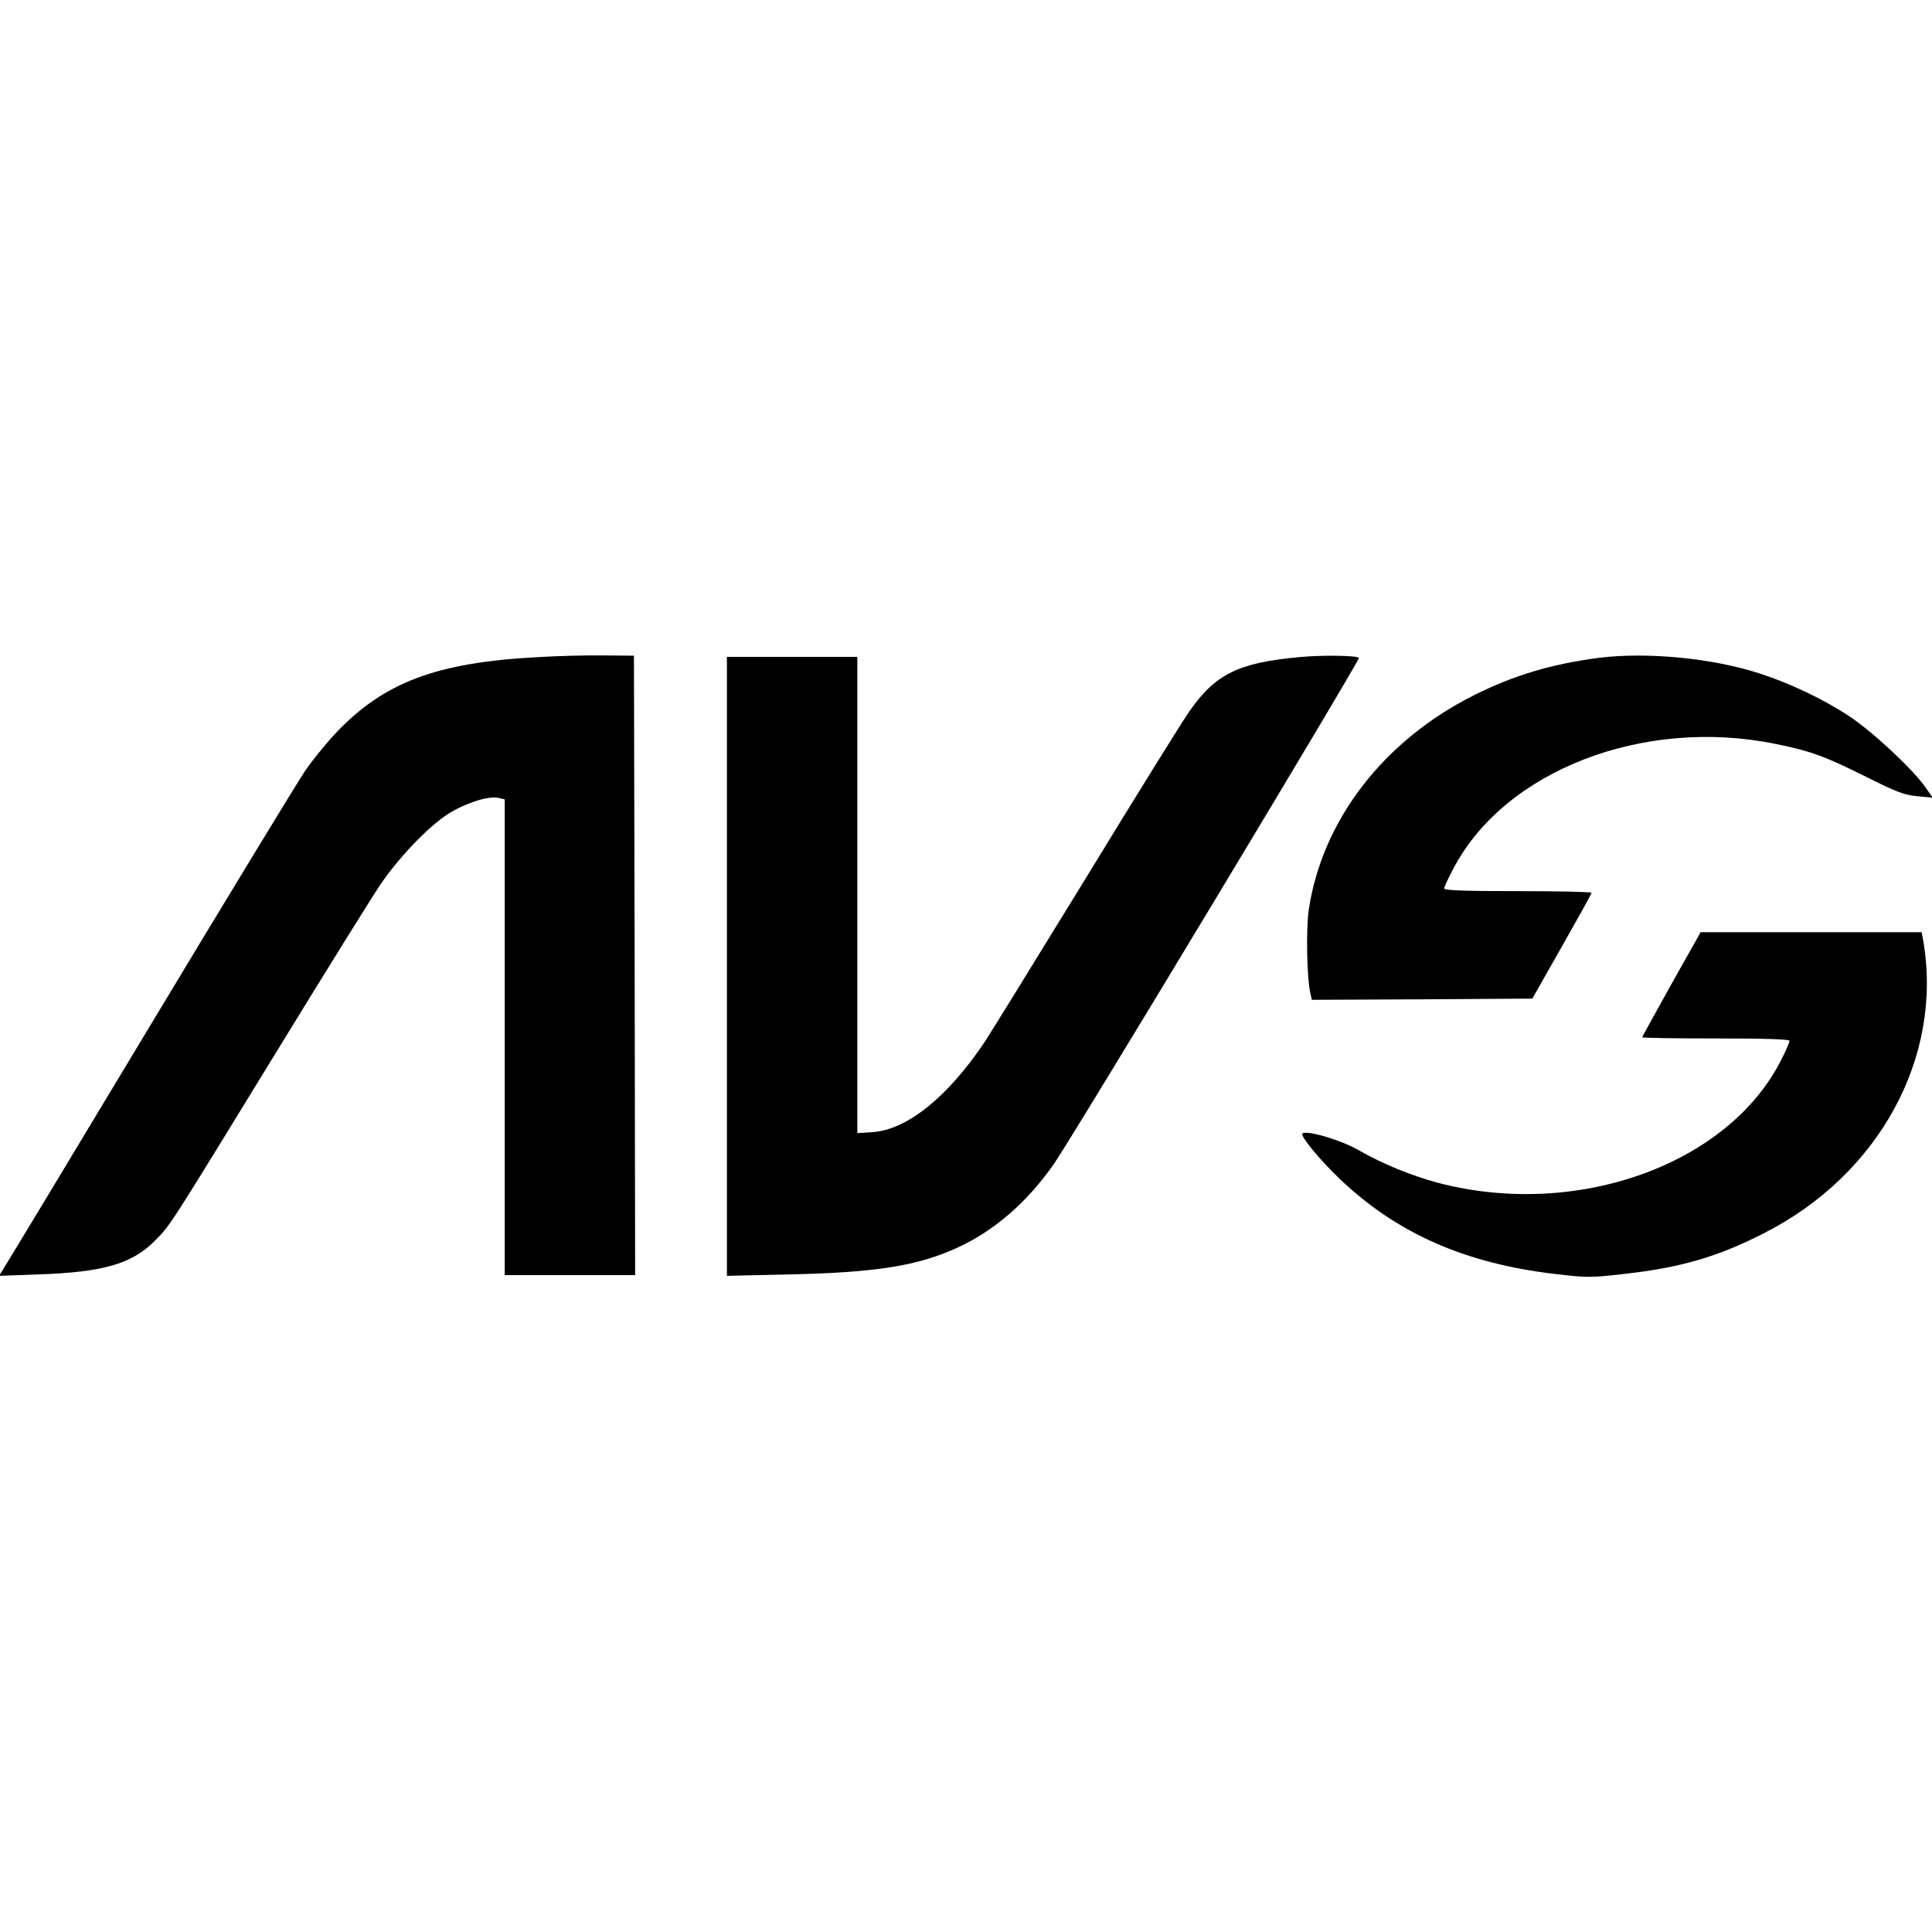
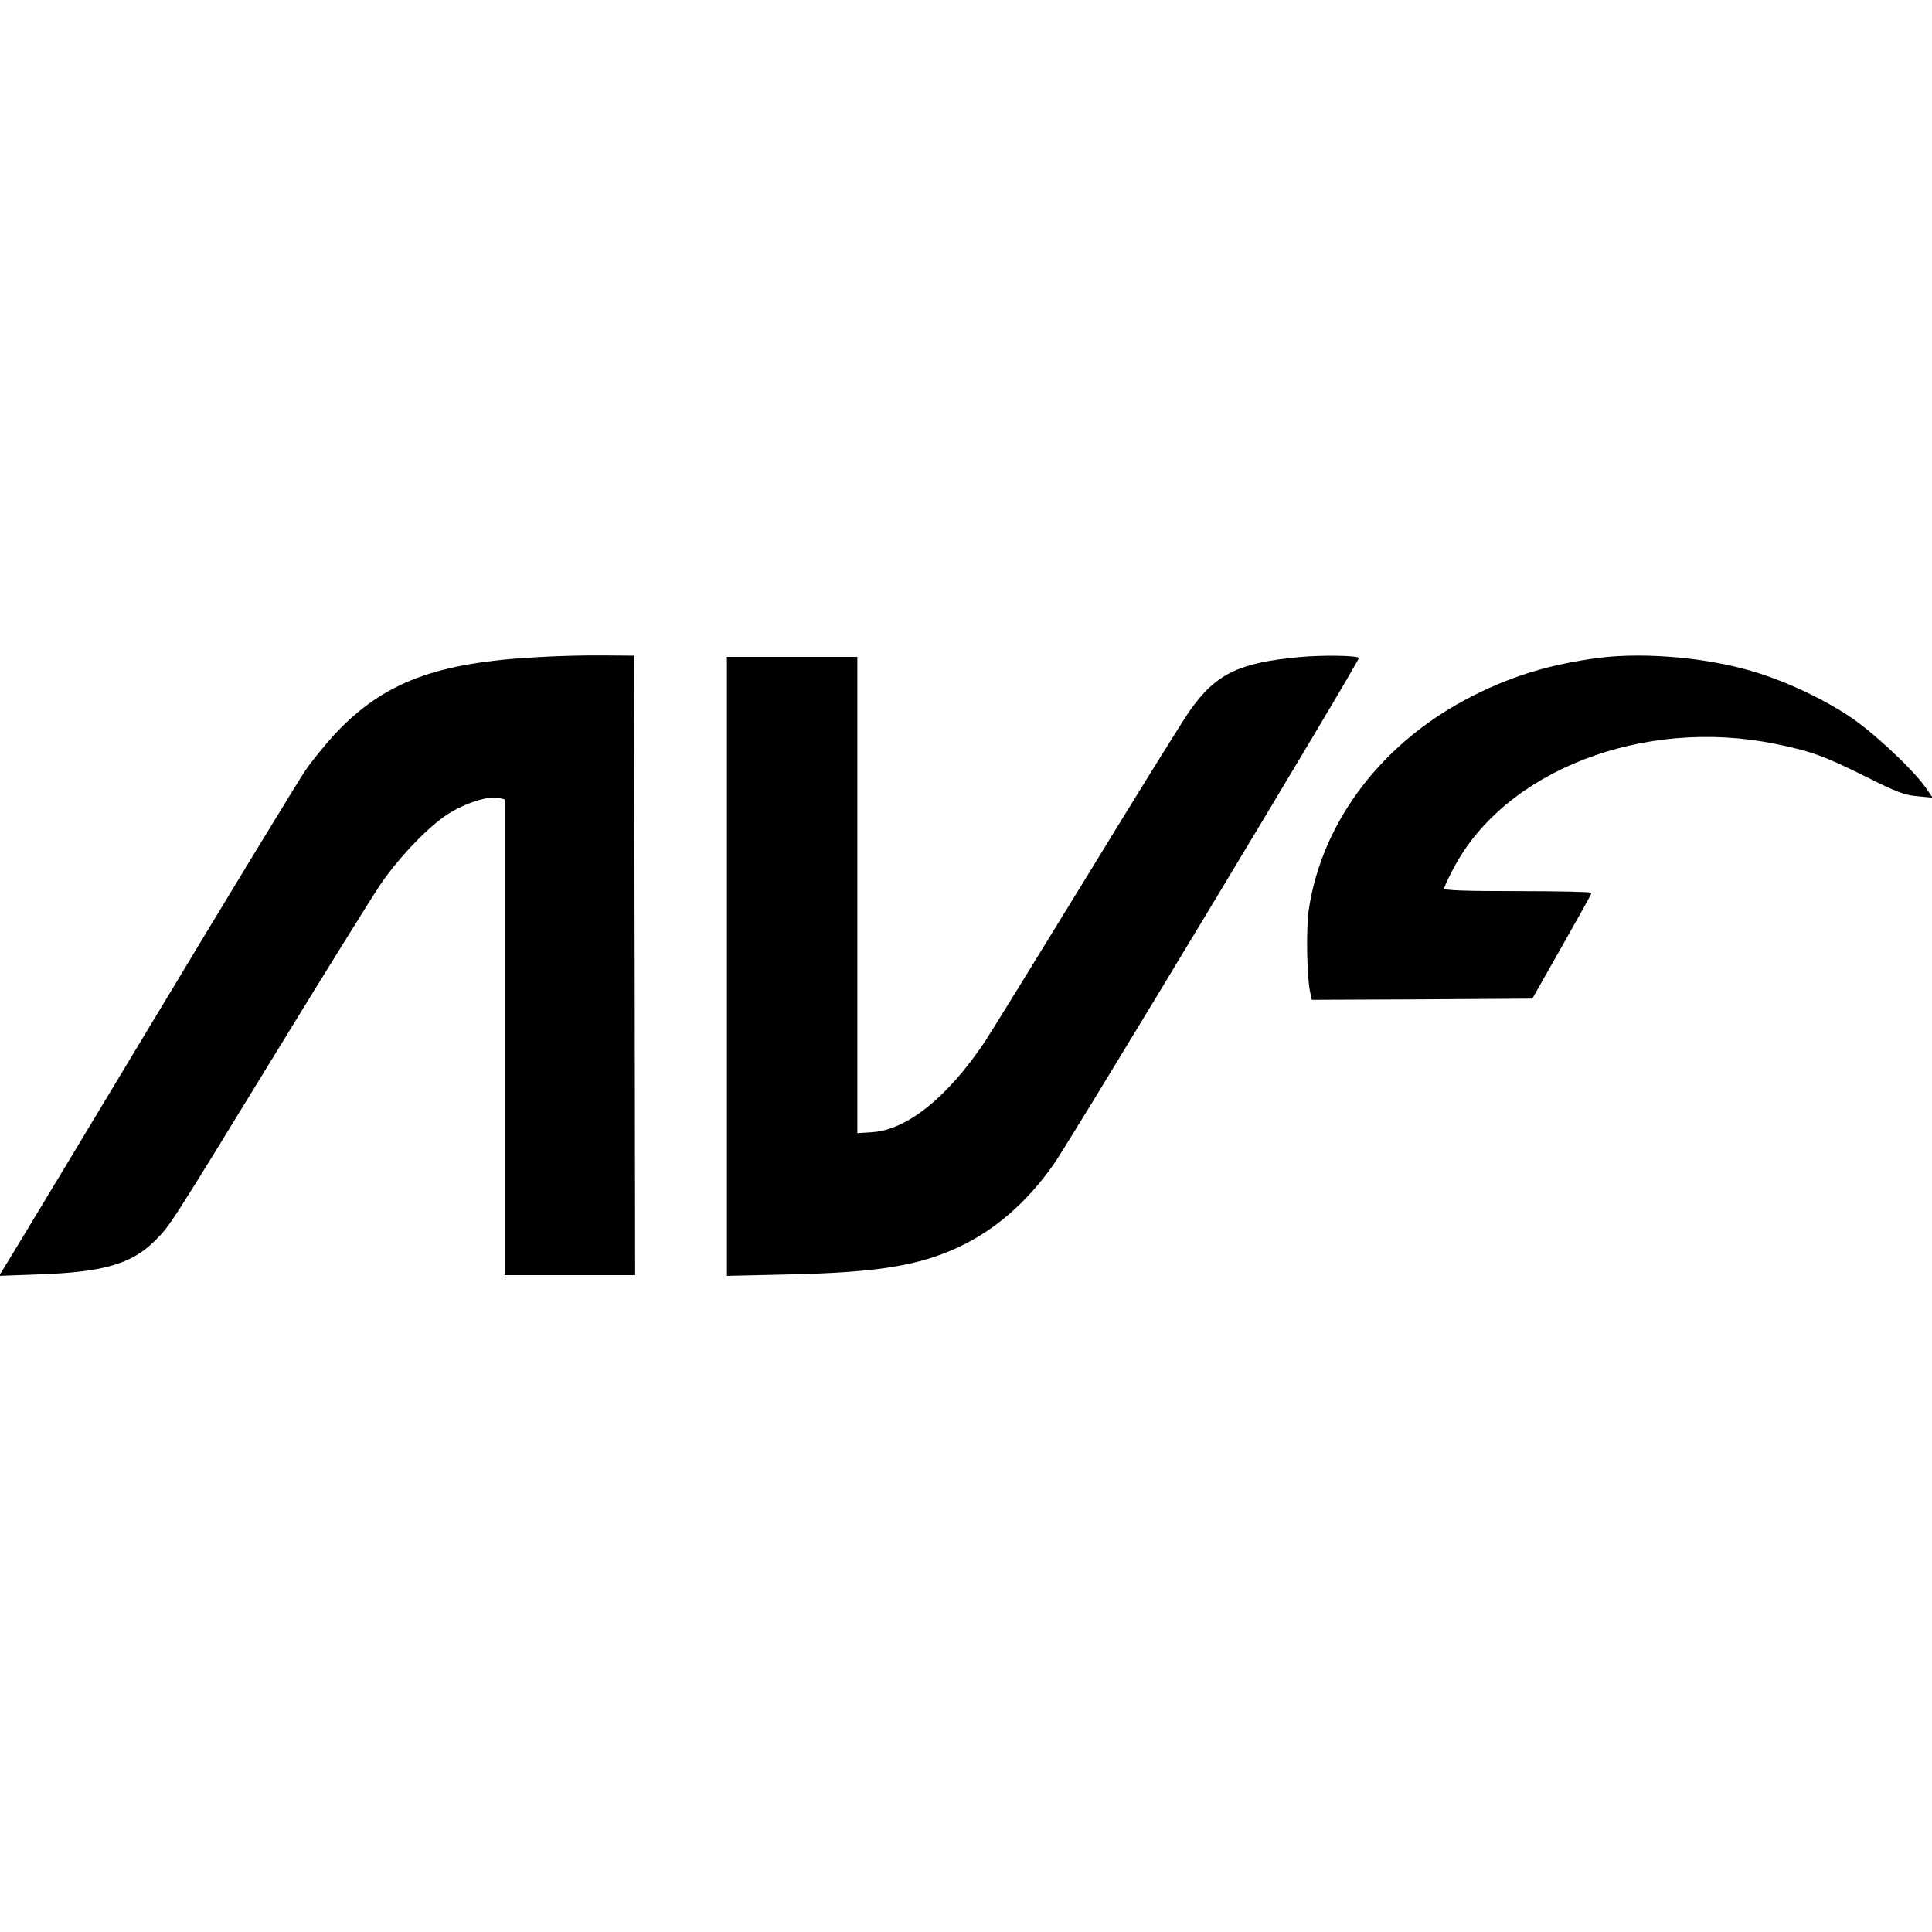
<svg xmlns="http://www.w3.org/2000/svg" version="1.0" width="800pt" height="800pt" viewBox="0 0 800 800" preserveAspectRatio="xMidYMid meet">
  <g transform="translate(0,800) scale(0.1,-0.1)" fill="#000000" stroke="none">
    <path d="M2228 5279 c-421 -22 -639 -104 -839 -316 -41 -44 -97 -113 -125 -154 -28 -41 -318 -517 -644 -1059 -326 -542 -600 -996 -609 -1009 l-15 -24 164 6 c266 9 386 43 482 140 63 63 54 49 503 782 202 330 395 640 428 689 76 113 201 244 283 296 71 45 169 76 208 66 l26 -6 0 -985 0 -985 270 0 270 0 -2 1283 -3 1282 -125 1 c-69 1 -191 -2 -272 -7z" />
    <path d="M5380 5279 c-251 -23 -347 -70 -454 -223 -24 -33 -216 -342 -426 -686 -211 -344 -401 -652 -423 -685 -153 -228 -321 -363 -464 -373 l-63 -4 0 986 0 986 -270 0 -270 0 0 -1282 0 -1281 263 6 c358 8 529 36 692 111 152 70 285 185 396 342 71 99 1273 2094 1266 2100 -10 10 -155 12 -247 3z" />
    <path d="M6620 5276 c-197 -26 -351 -72 -515 -154 -376 -188 -631 -519 -686 -891 -11 -81 -8 -279 7 -344 l6 -27 457 2 456 3 122 215 c67 118 123 218 123 223 0 4 -137 7 -305 7 -216 0 -305 3 -305 11 0 6 17 43 38 82 212 406 786 628 1332 517 149 -30 205 -51 376 -136 125 -63 162 -77 214 -81 l63 -6 -33 47 c-54 75 -217 227 -311 289 -105 70 -243 136 -369 177 -197 65 -471 91 -670 66z" />
-     <path d="M6921 3925 c-66 -119 -121 -218 -121 -220 0 -3 137 -5 305 -5 202 0 305 -3 305 -10 0 -6 -15 -41 -34 -78 -219 -435 -847 -660 -1421 -510 -108 29 -229 78 -325 133 -74 44 -221 87 -237 71 -10 -9 73 -110 155 -188 235 -224 516 -349 889 -393 134 -16 152 -16 289 0 233 26 388 71 579 169 476 242 741 728 659 1209 l-7 37 -457 0 -458 0 -121 -215z" />
  </g>
</svg>